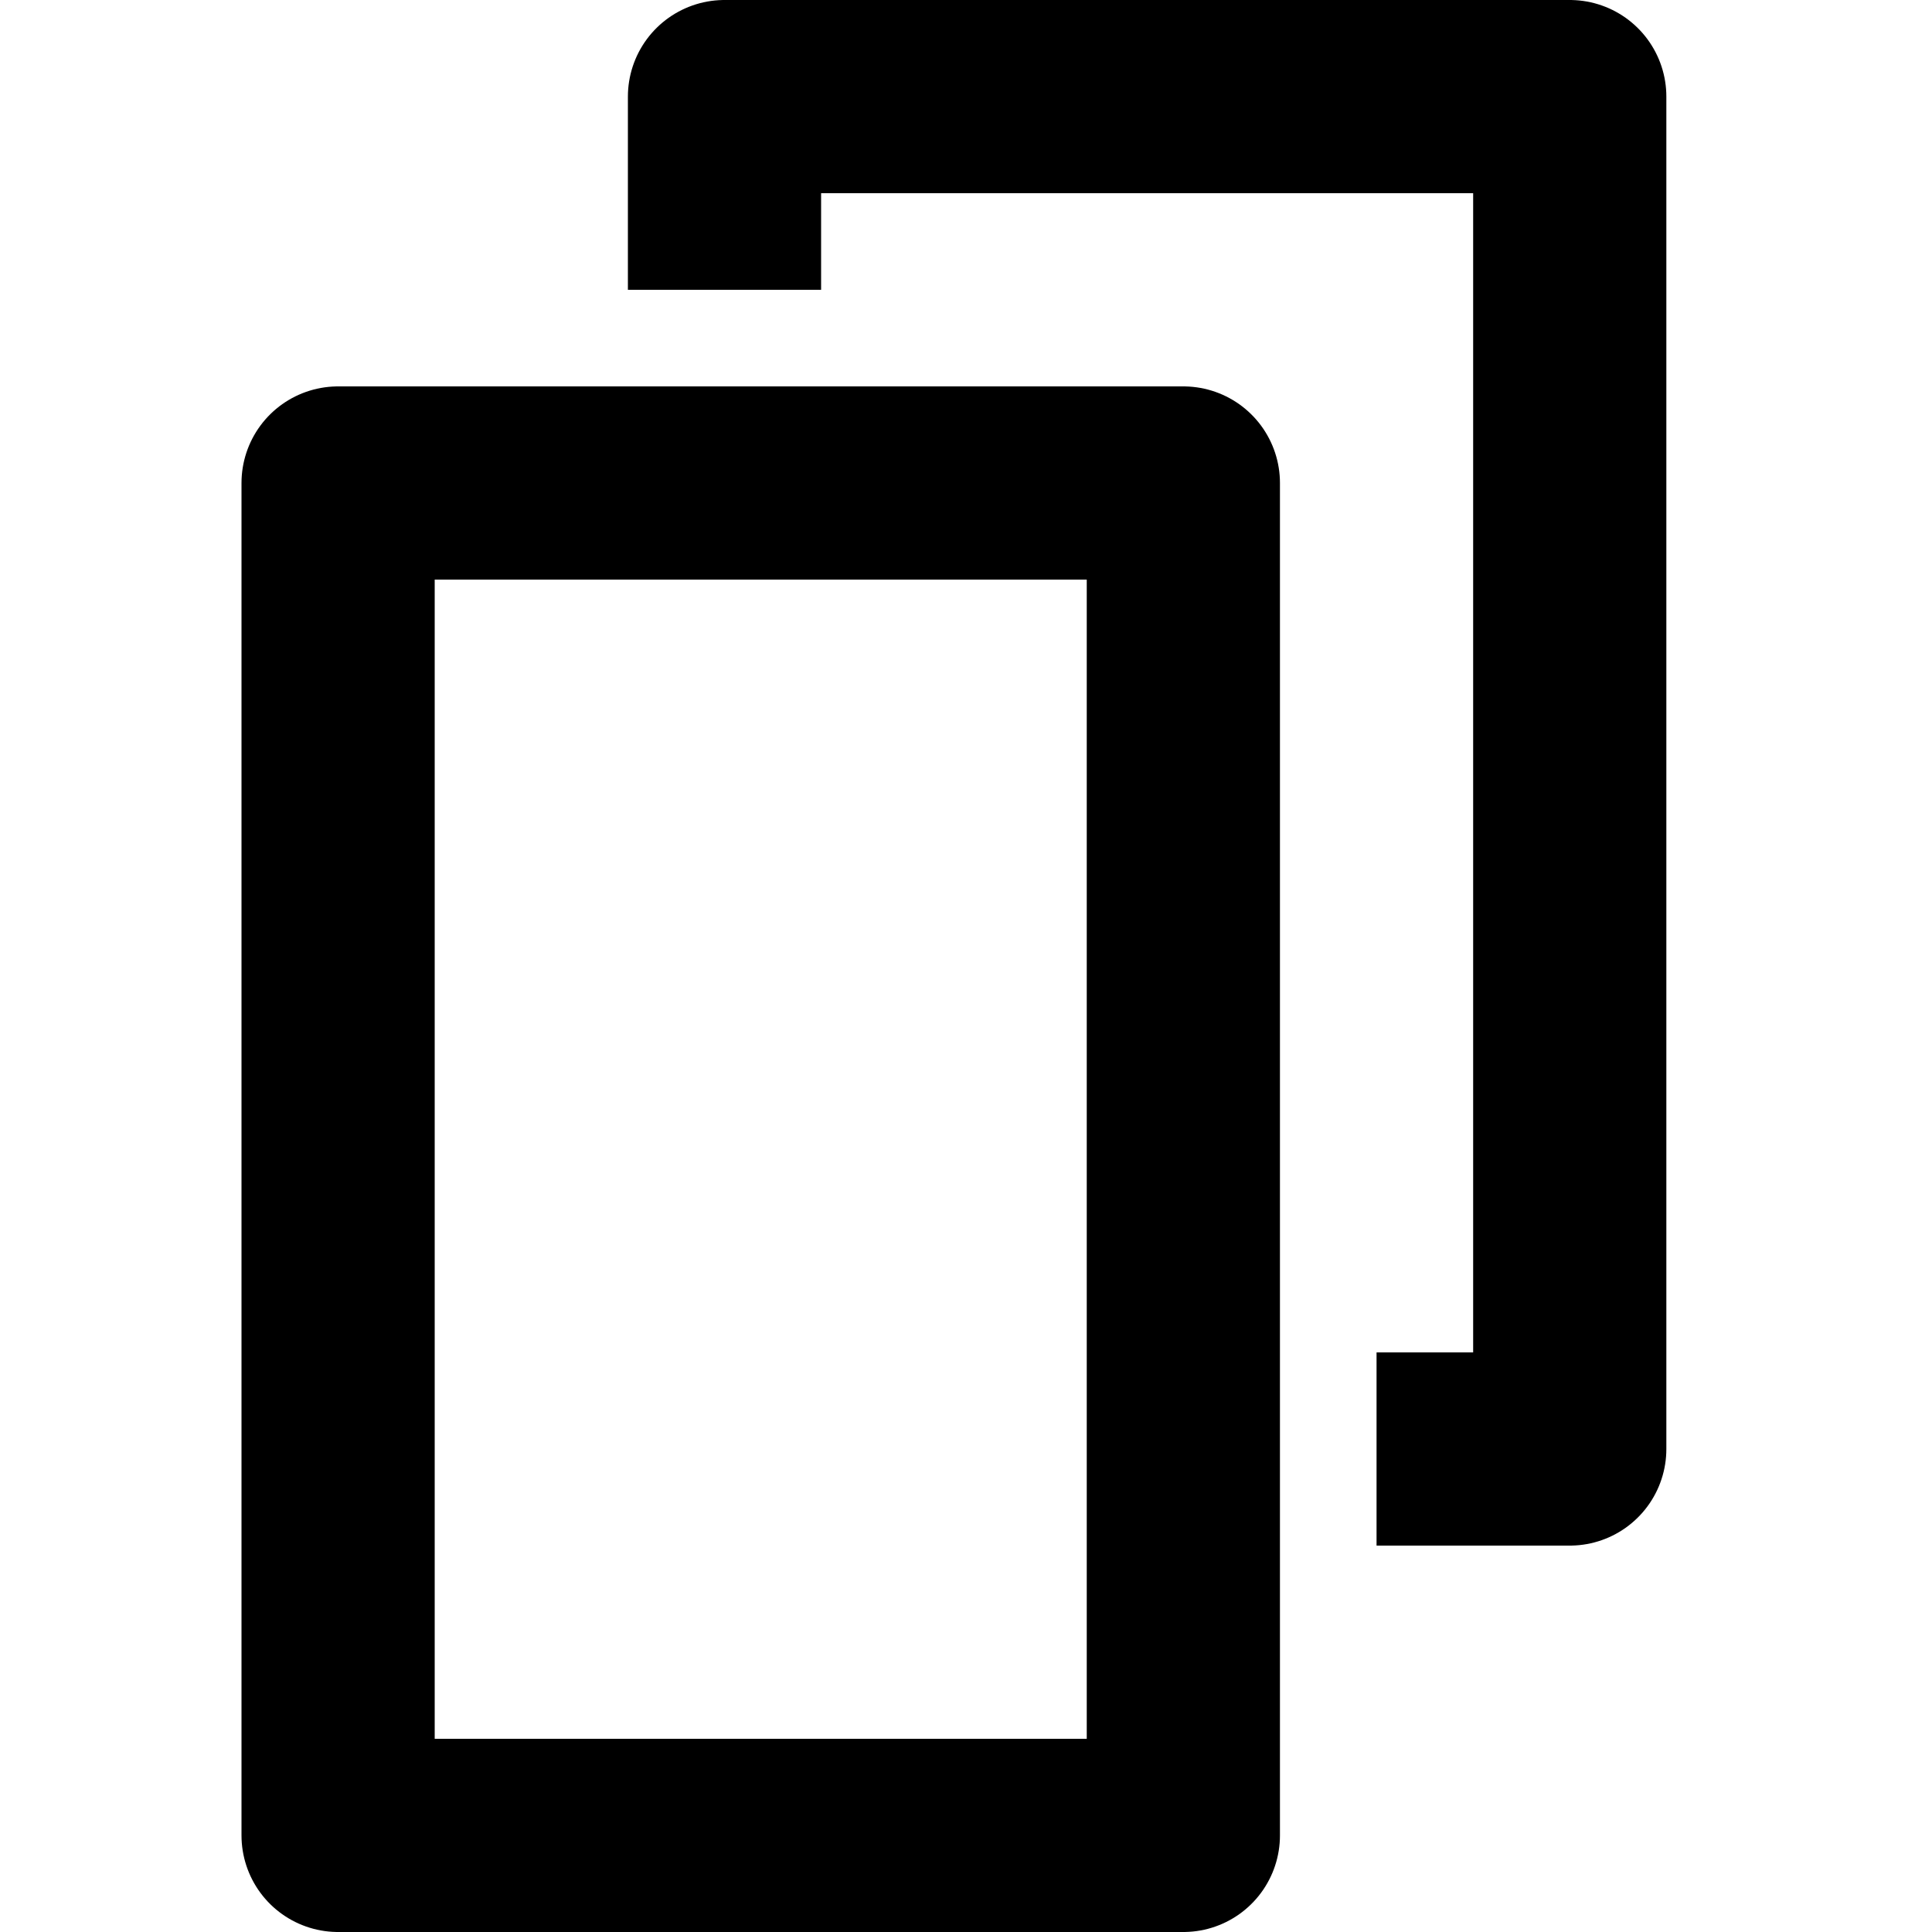
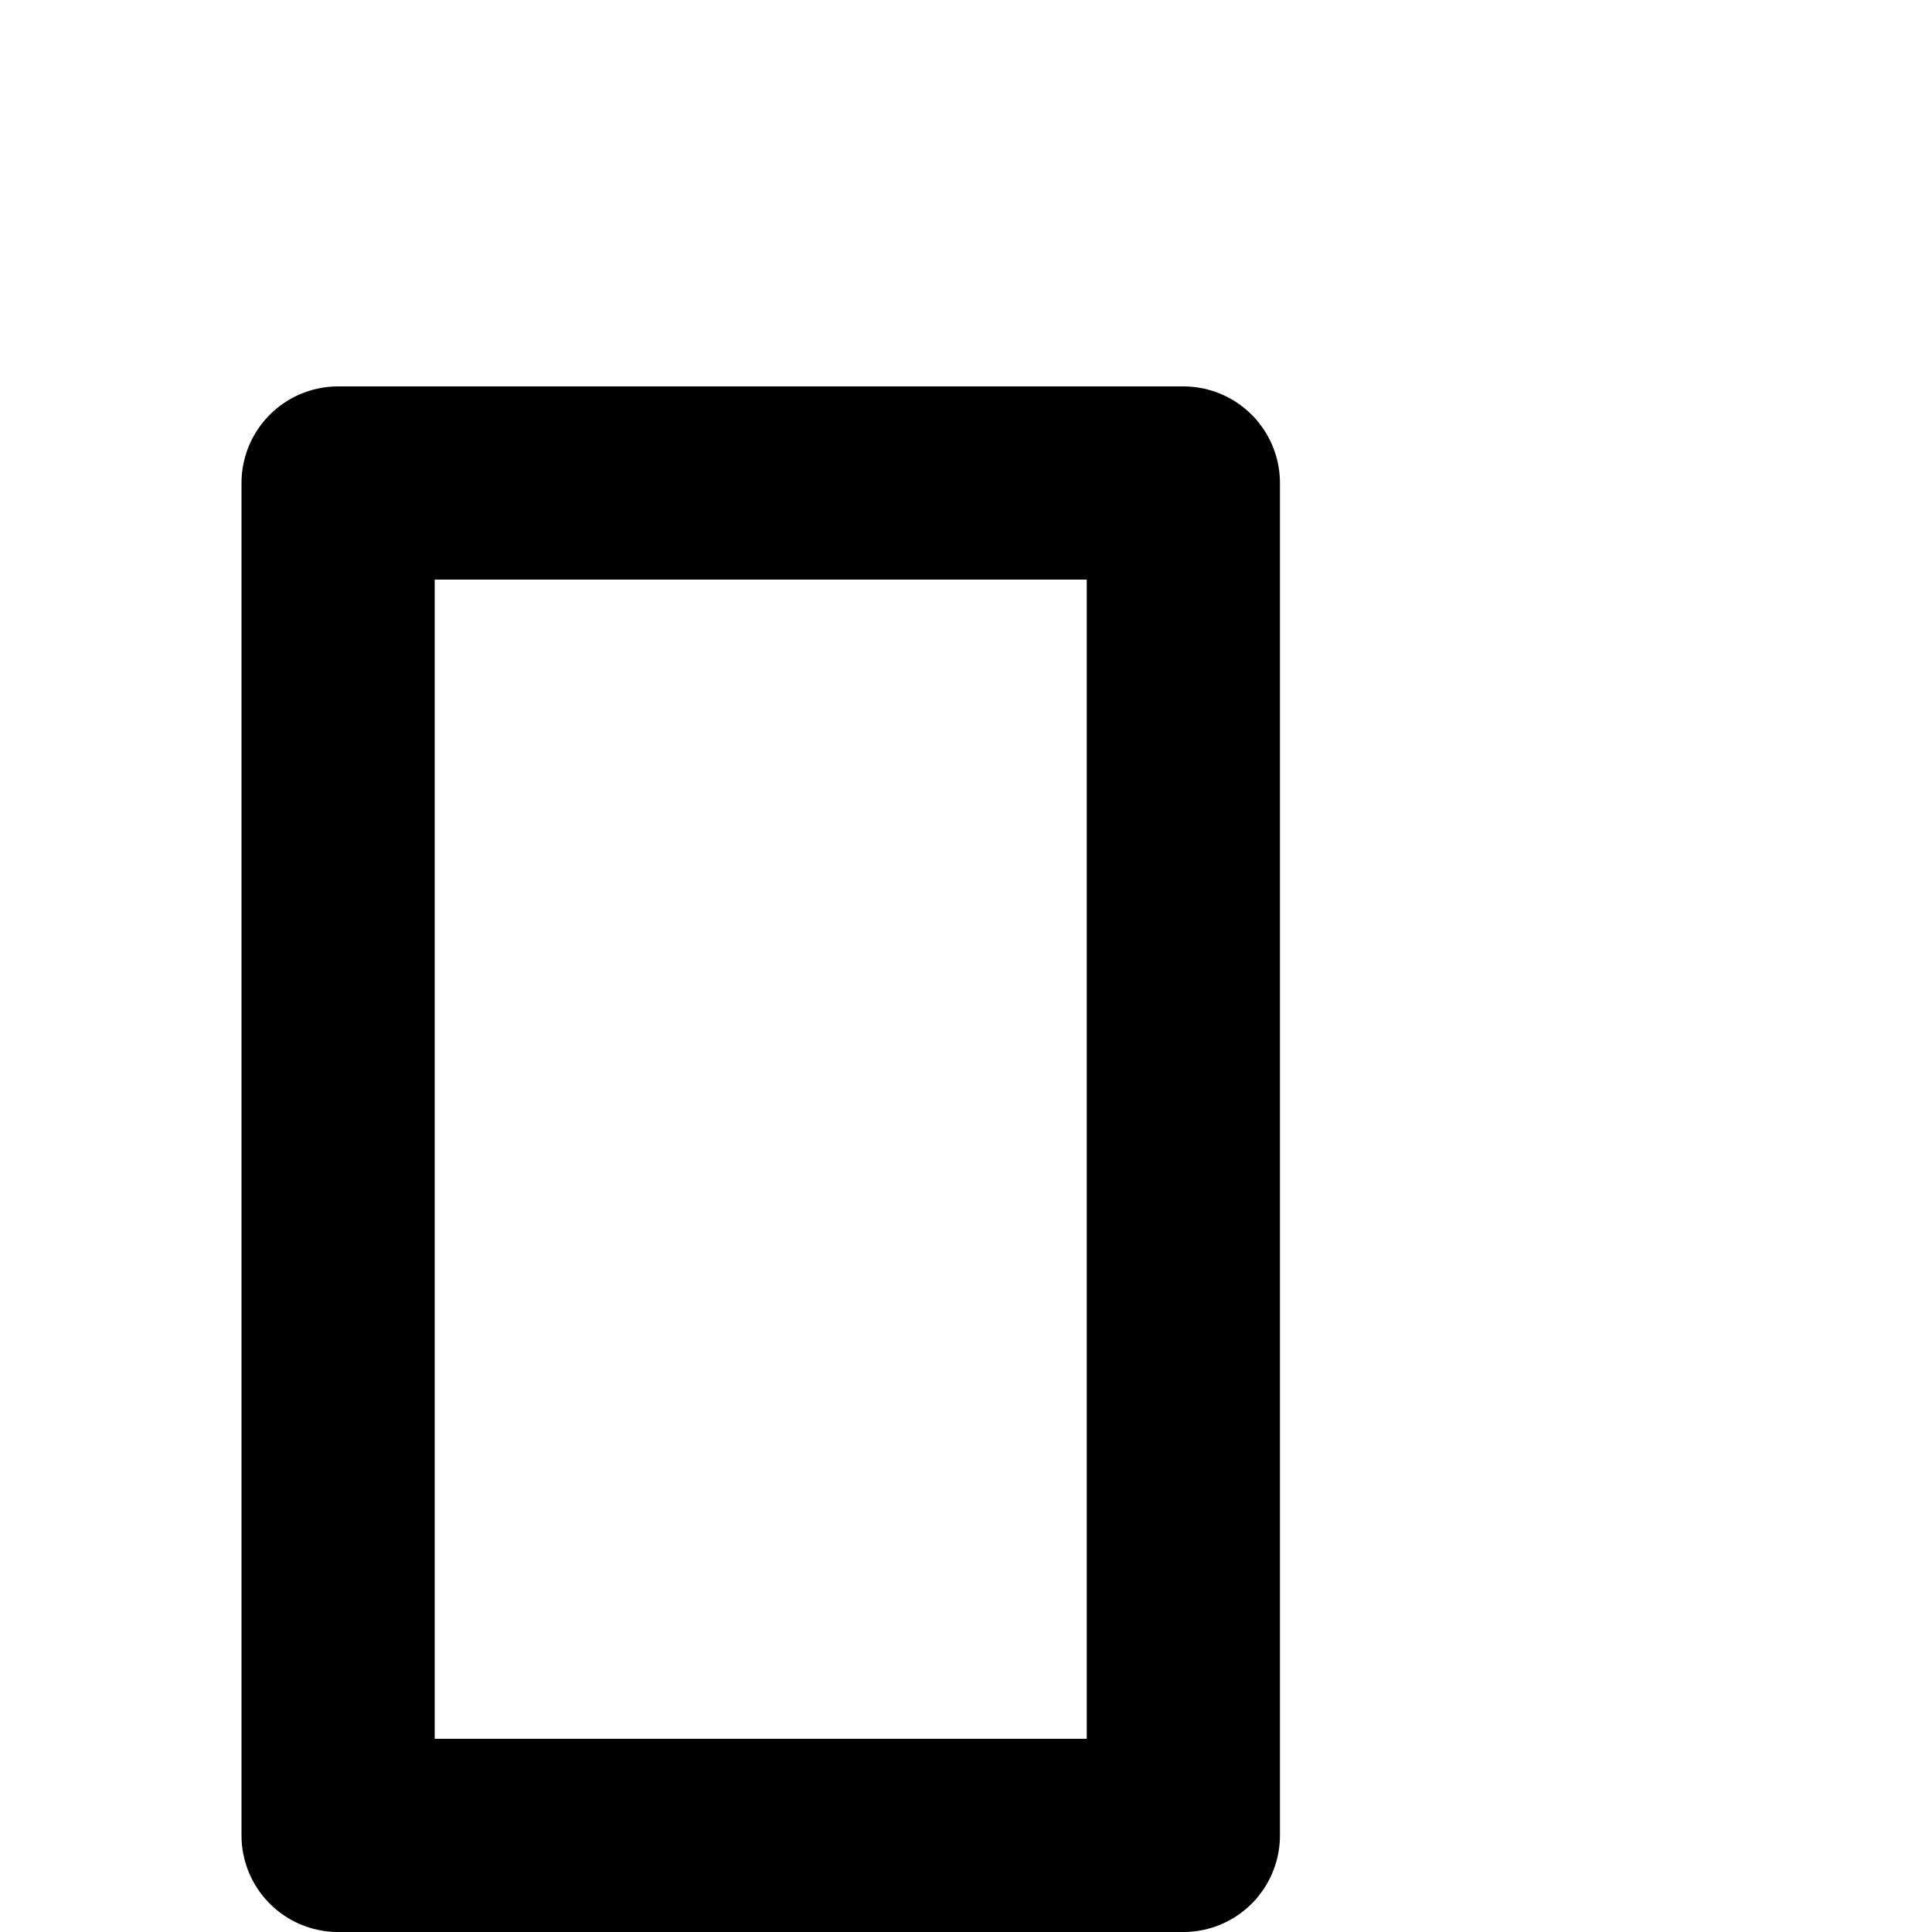
<svg xmlns="http://www.w3.org/2000/svg" version="1.1" id="Layer_1" viewBox="0 0 80 80">
  <rect x="14" y="20" width="35" height="56" style="stroke: rgb(0, 0, 0); stroke-width: 8px; stroke-linejoin: round; fill: none;" />
-   <path d="M 30 12 L 30 4 L 65 4 L 65 60 L 57 60" style="stroke: rgb(0, 0, 0); stroke-width: 8px; stroke-linejoin: round; fill: none;" />
</svg>